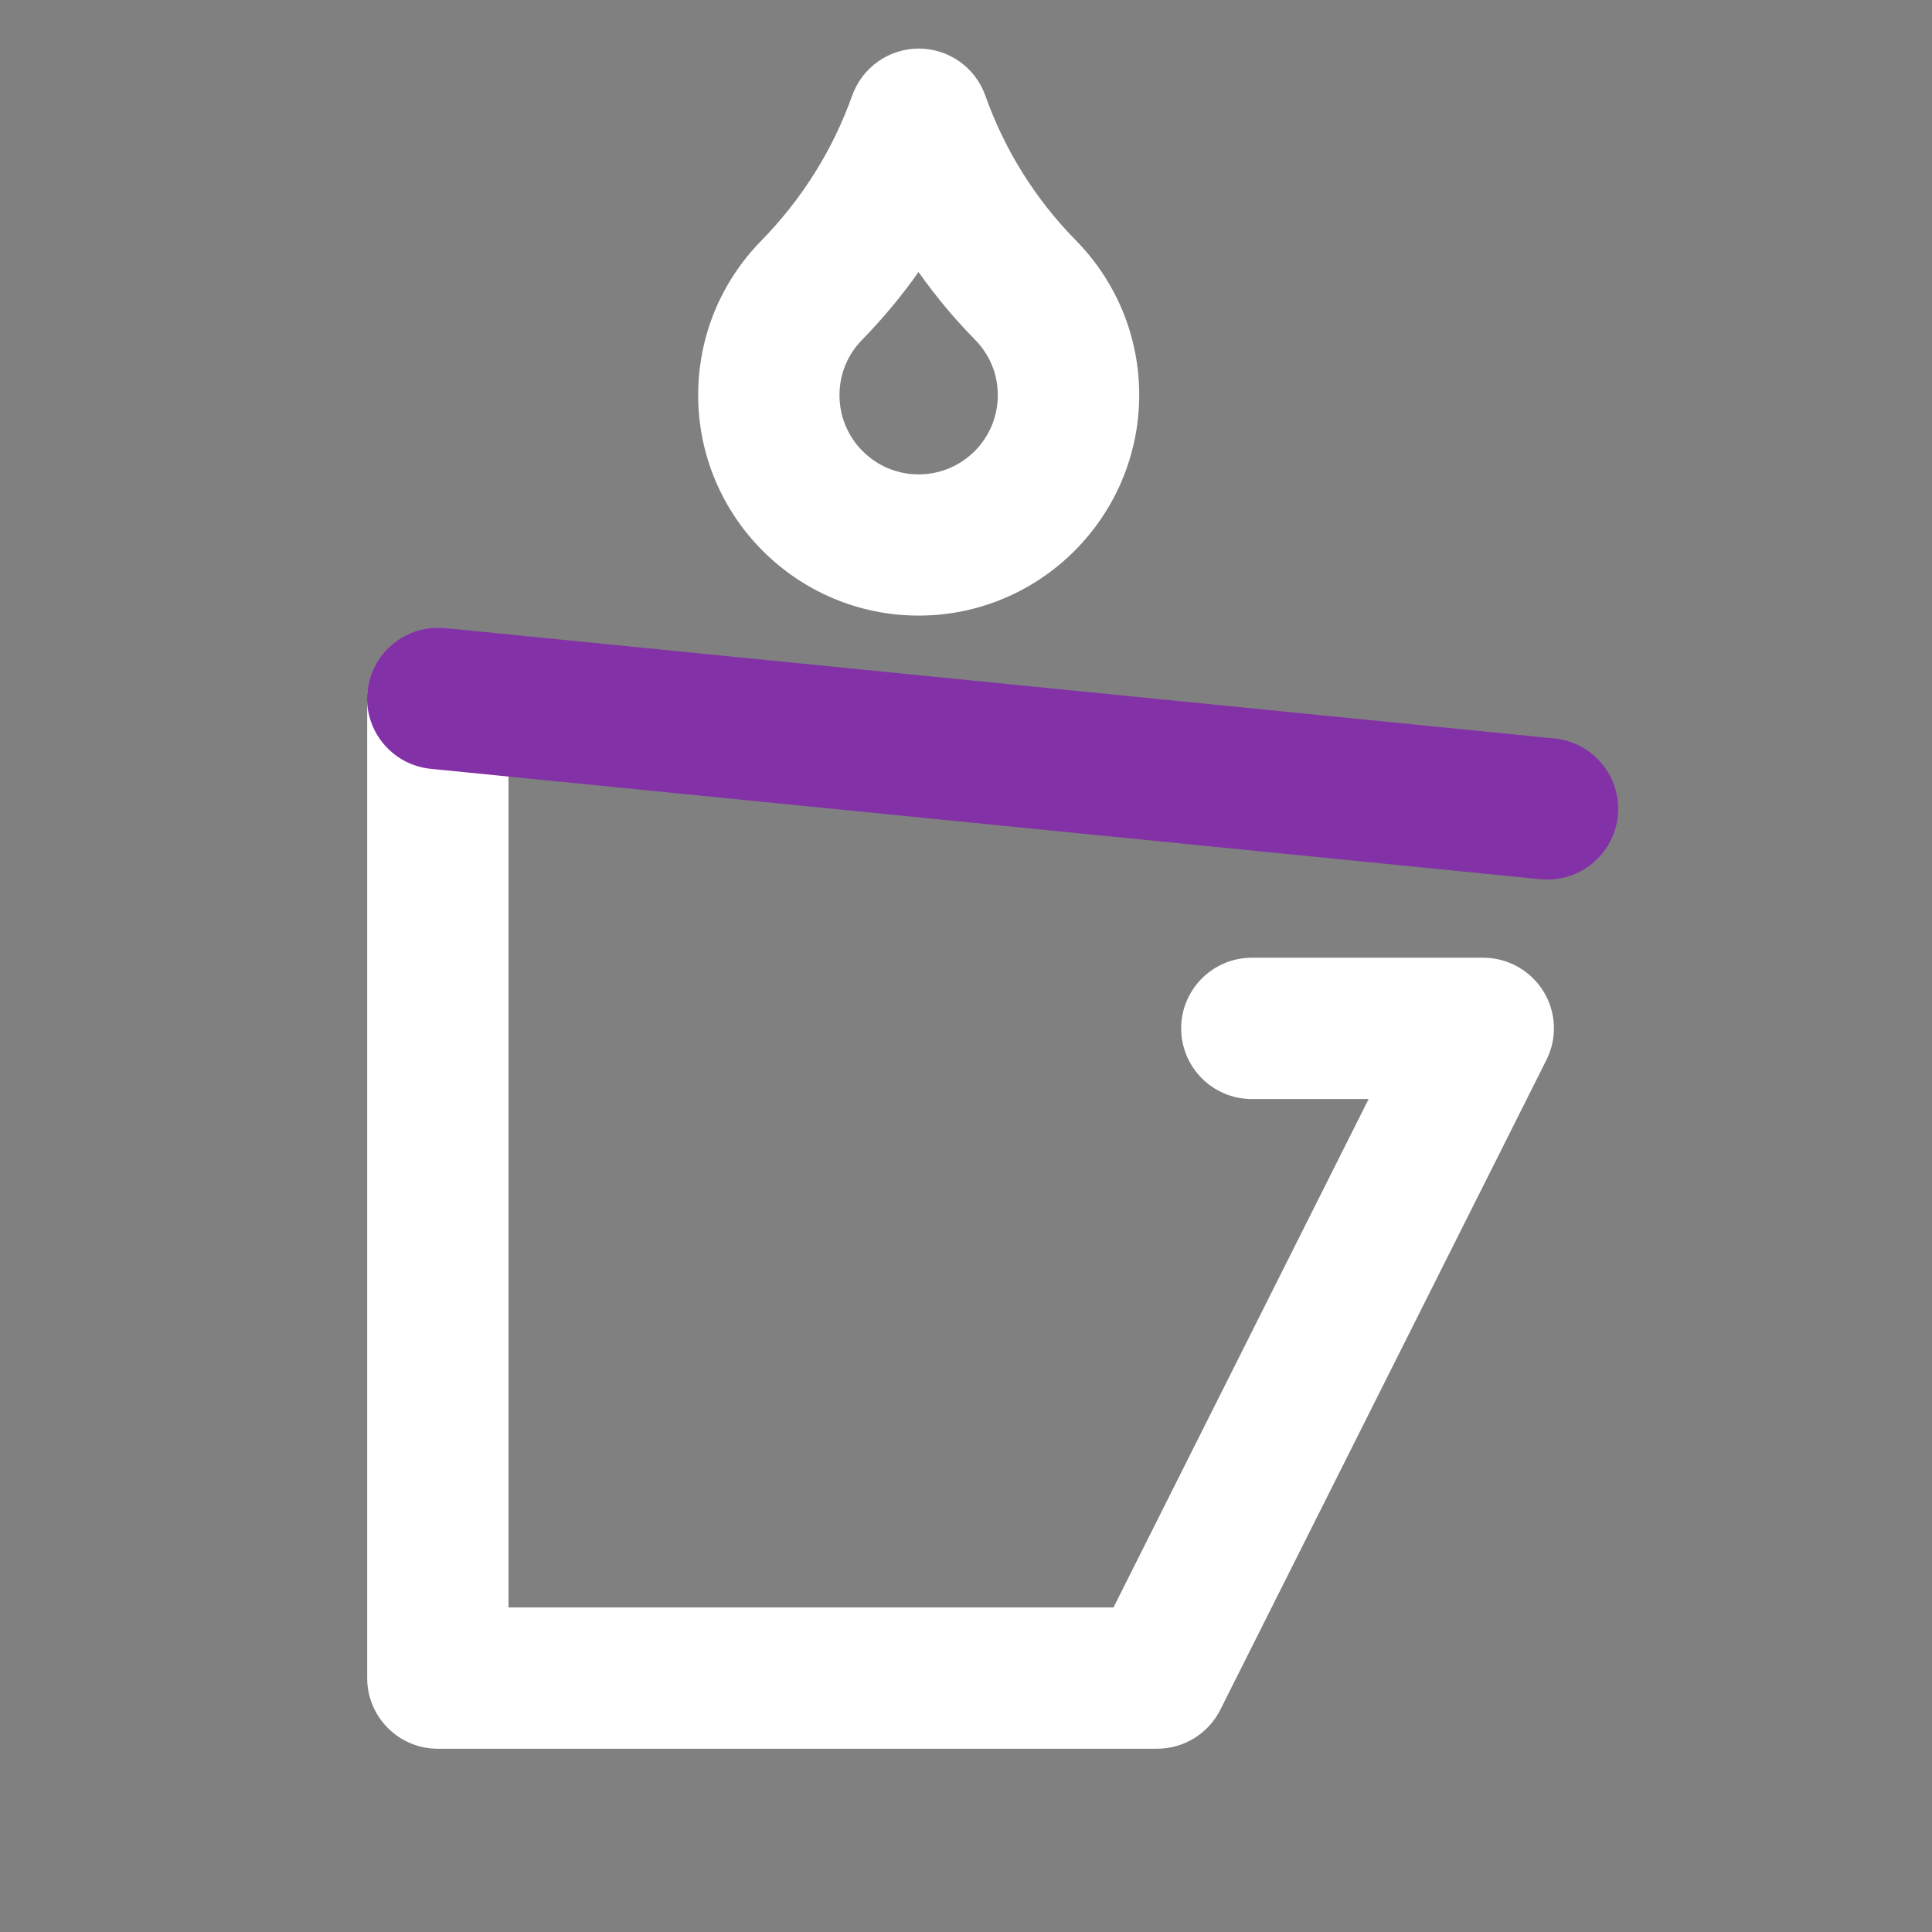
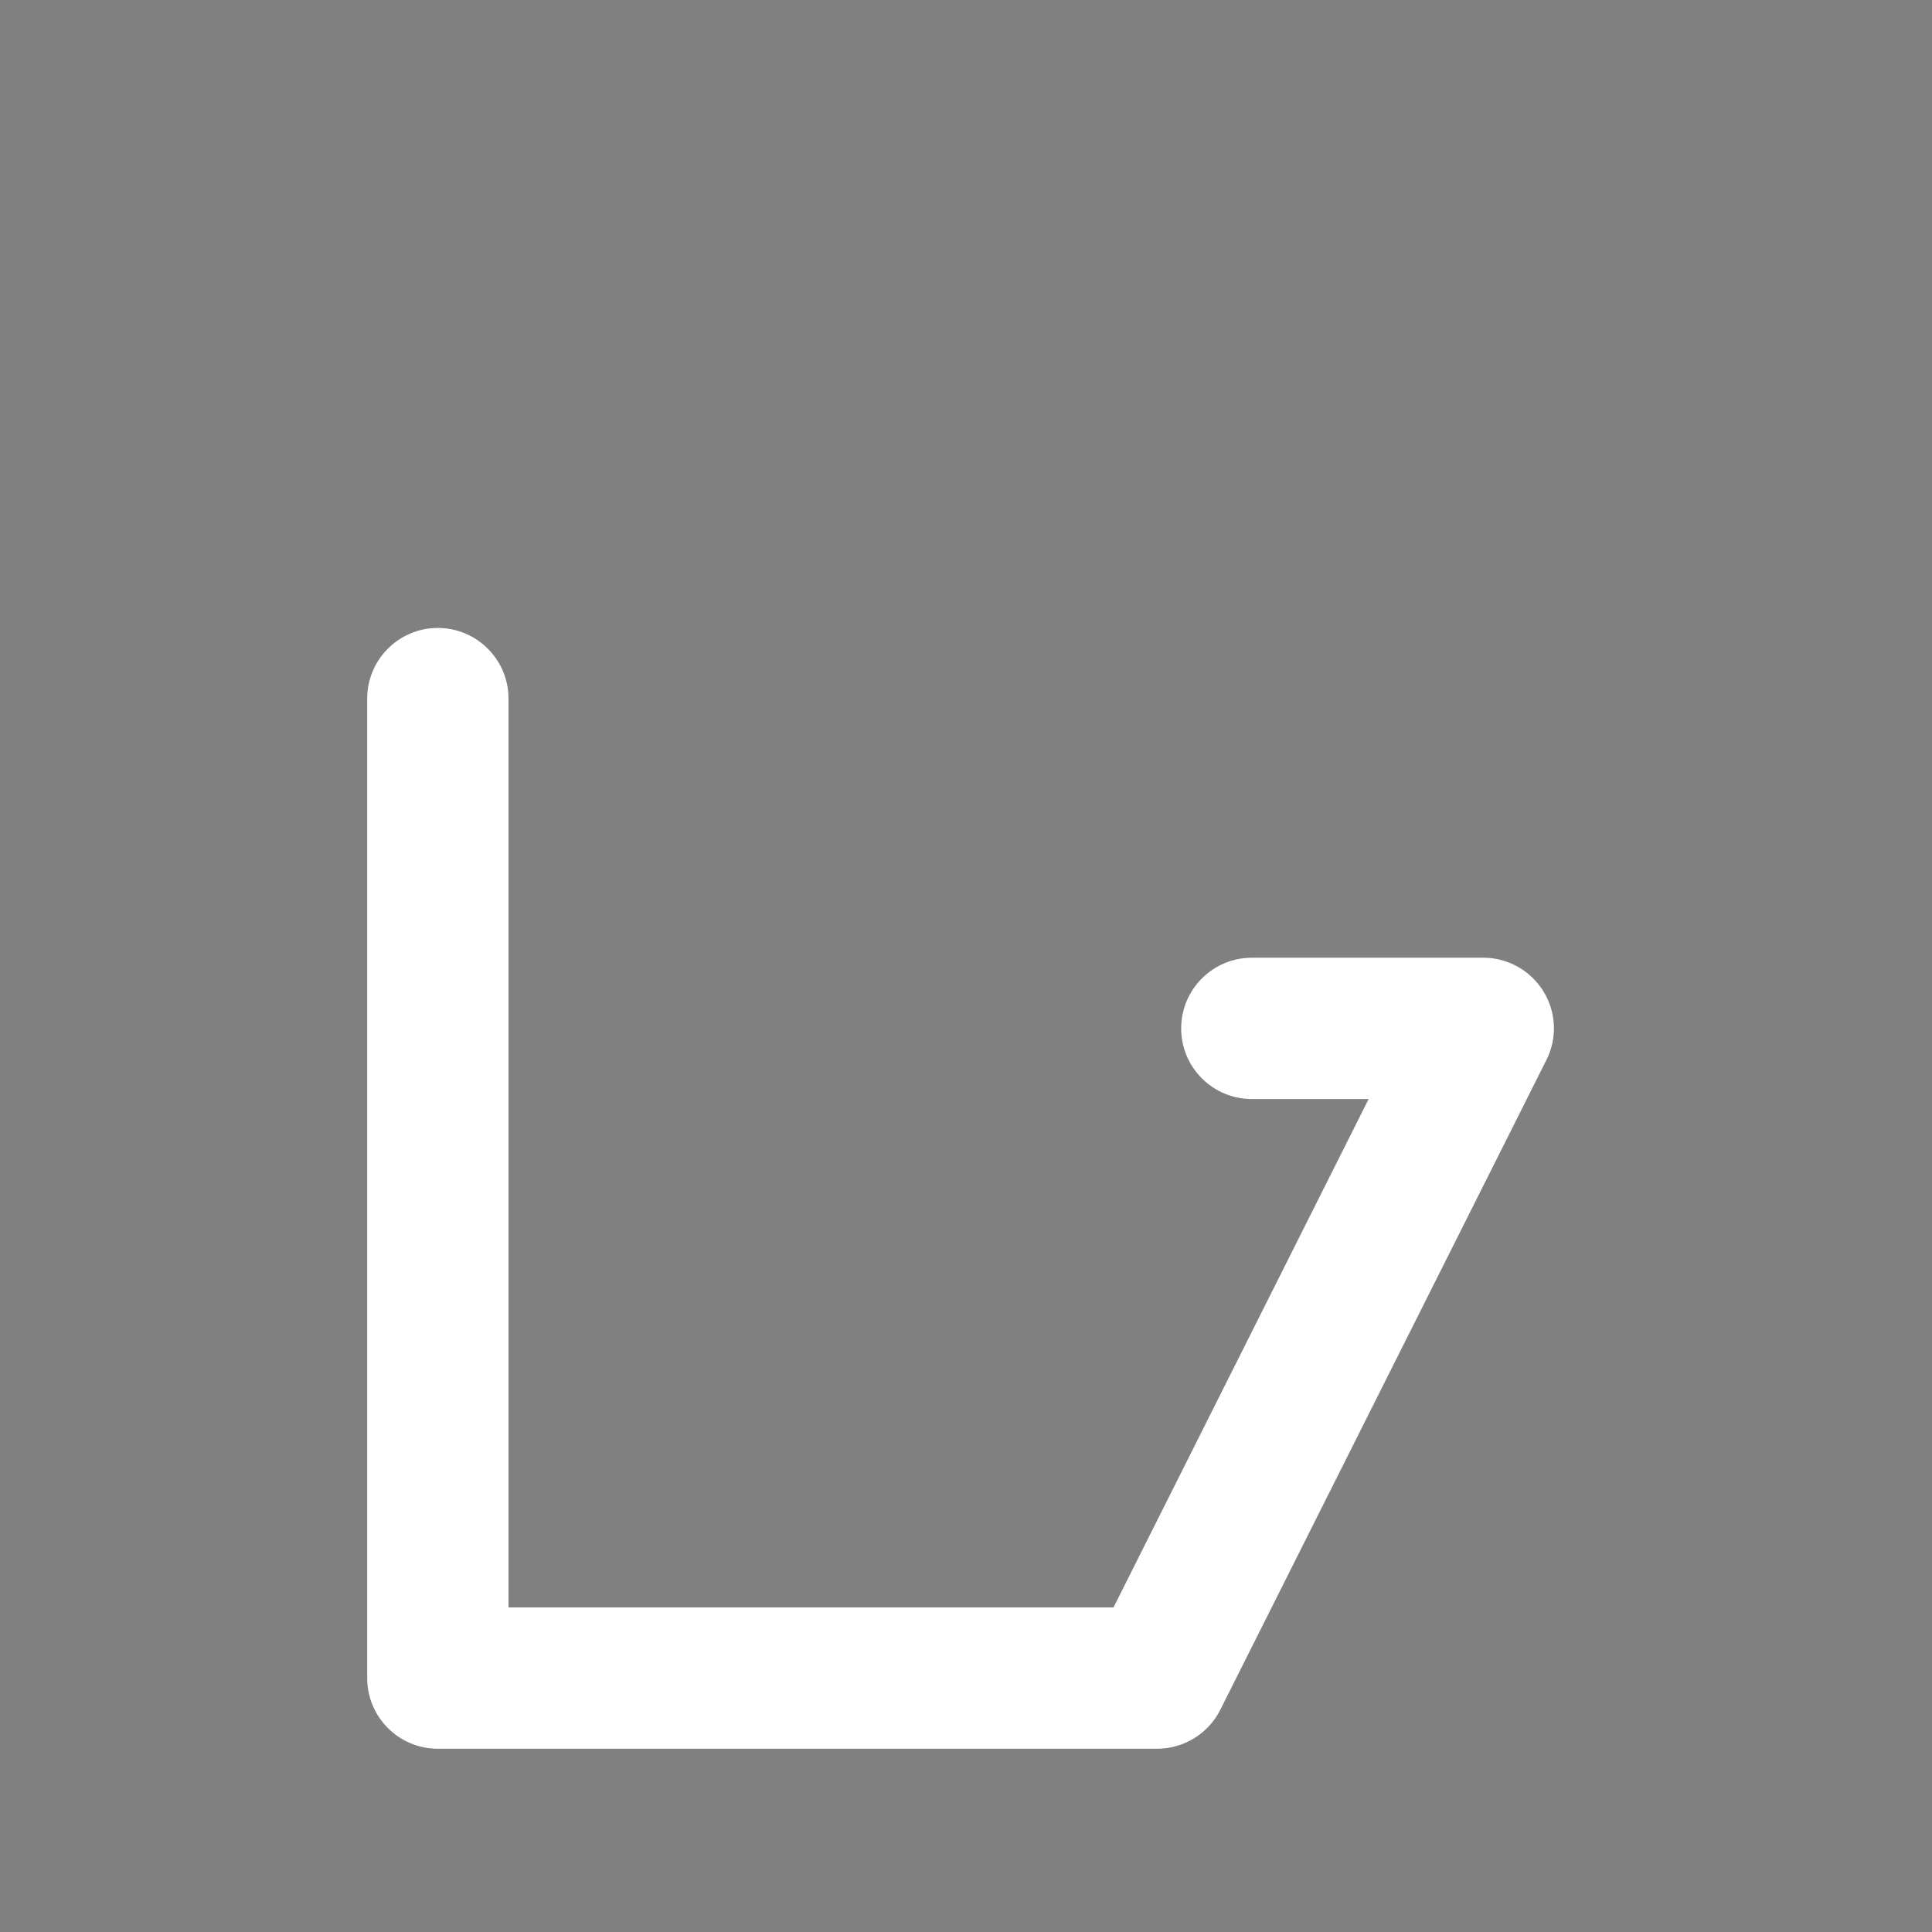
<svg xmlns="http://www.w3.org/2000/svg" id="Layer_1" x="0px" y="0px" viewBox="0 0 175 175" style="enable-background:new 0 0 175 175;" xml:space="preserve">
  <rect x="0" y="0" width="175" height="175" fill="#808080" stroke="none" />
  <style type="text/css">
	.st0{fill:#FFFFFF;}
	.st1{fill:#8331A7;}
</style>
  <g>
    <g>
      <g>
        <path class="st0" d="M104.81,158.4H39.66c-3.54,0-6.4-2.87-6.4-6.4V63.28c0-3.54,2.87-6.4,6.4-6.4s6.4,2.87,6.4,6.4v82.32h54.8     l23.11-46.05h-10.58c-3.54,0-6.4-2.87-6.4-6.4s2.87-6.4,6.4-6.4h20.96c2.22,0,4.28,1.15,5.45,3.04s1.27,4.25,0.27,6.23     l-29.54,58.86C109.45,157.03,107.23,158.4,104.81,158.4z" />
      </g>
-       <path class="st0" d="M83.21,55.76c-11.01,0-19.97-8.96-19.97-19.97c0-5.25,2.02-10.2,5.69-13.96c3.73-3.81,6.5-8.24,8.26-13.17    c0.91-2.55,3.32-4.26,6.03-4.26s5.12,1.7,6.03,4.26c1.76,4.95,4.52,9.36,8.19,13.1c3.71,3.78,5.75,8.76,5.75,14.02    C103.18,46.8,94.22,55.76,83.21,55.76z M83.2,24.64c-1.52,2.16-3.23,4.21-5.12,6.15c-1.32,1.35-2.04,3.12-2.04,5.01    c0,3.95,3.21,7.17,7.17,7.17s7.17-3.21,7.17-7.17c0-2.42-1.13-4.08-2.08-5.05l0,0C86.41,28.83,84.72,26.79,83.2,24.64z" />
    </g>
-     <path class="st1" d="M140.17,79.67c-0.21,0-0.43-0.01-0.64-0.03l-100.51-10c-3.52-0.35-6.09-3.49-5.74-7.01   c0.35-3.52,3.5-6.09,7.01-5.74l100.51,10c3.52,0.35,6.09,3.49,5.74,7.01C146.21,77.21,143.42,79.67,140.17,79.67z" />
  </g>
</svg>